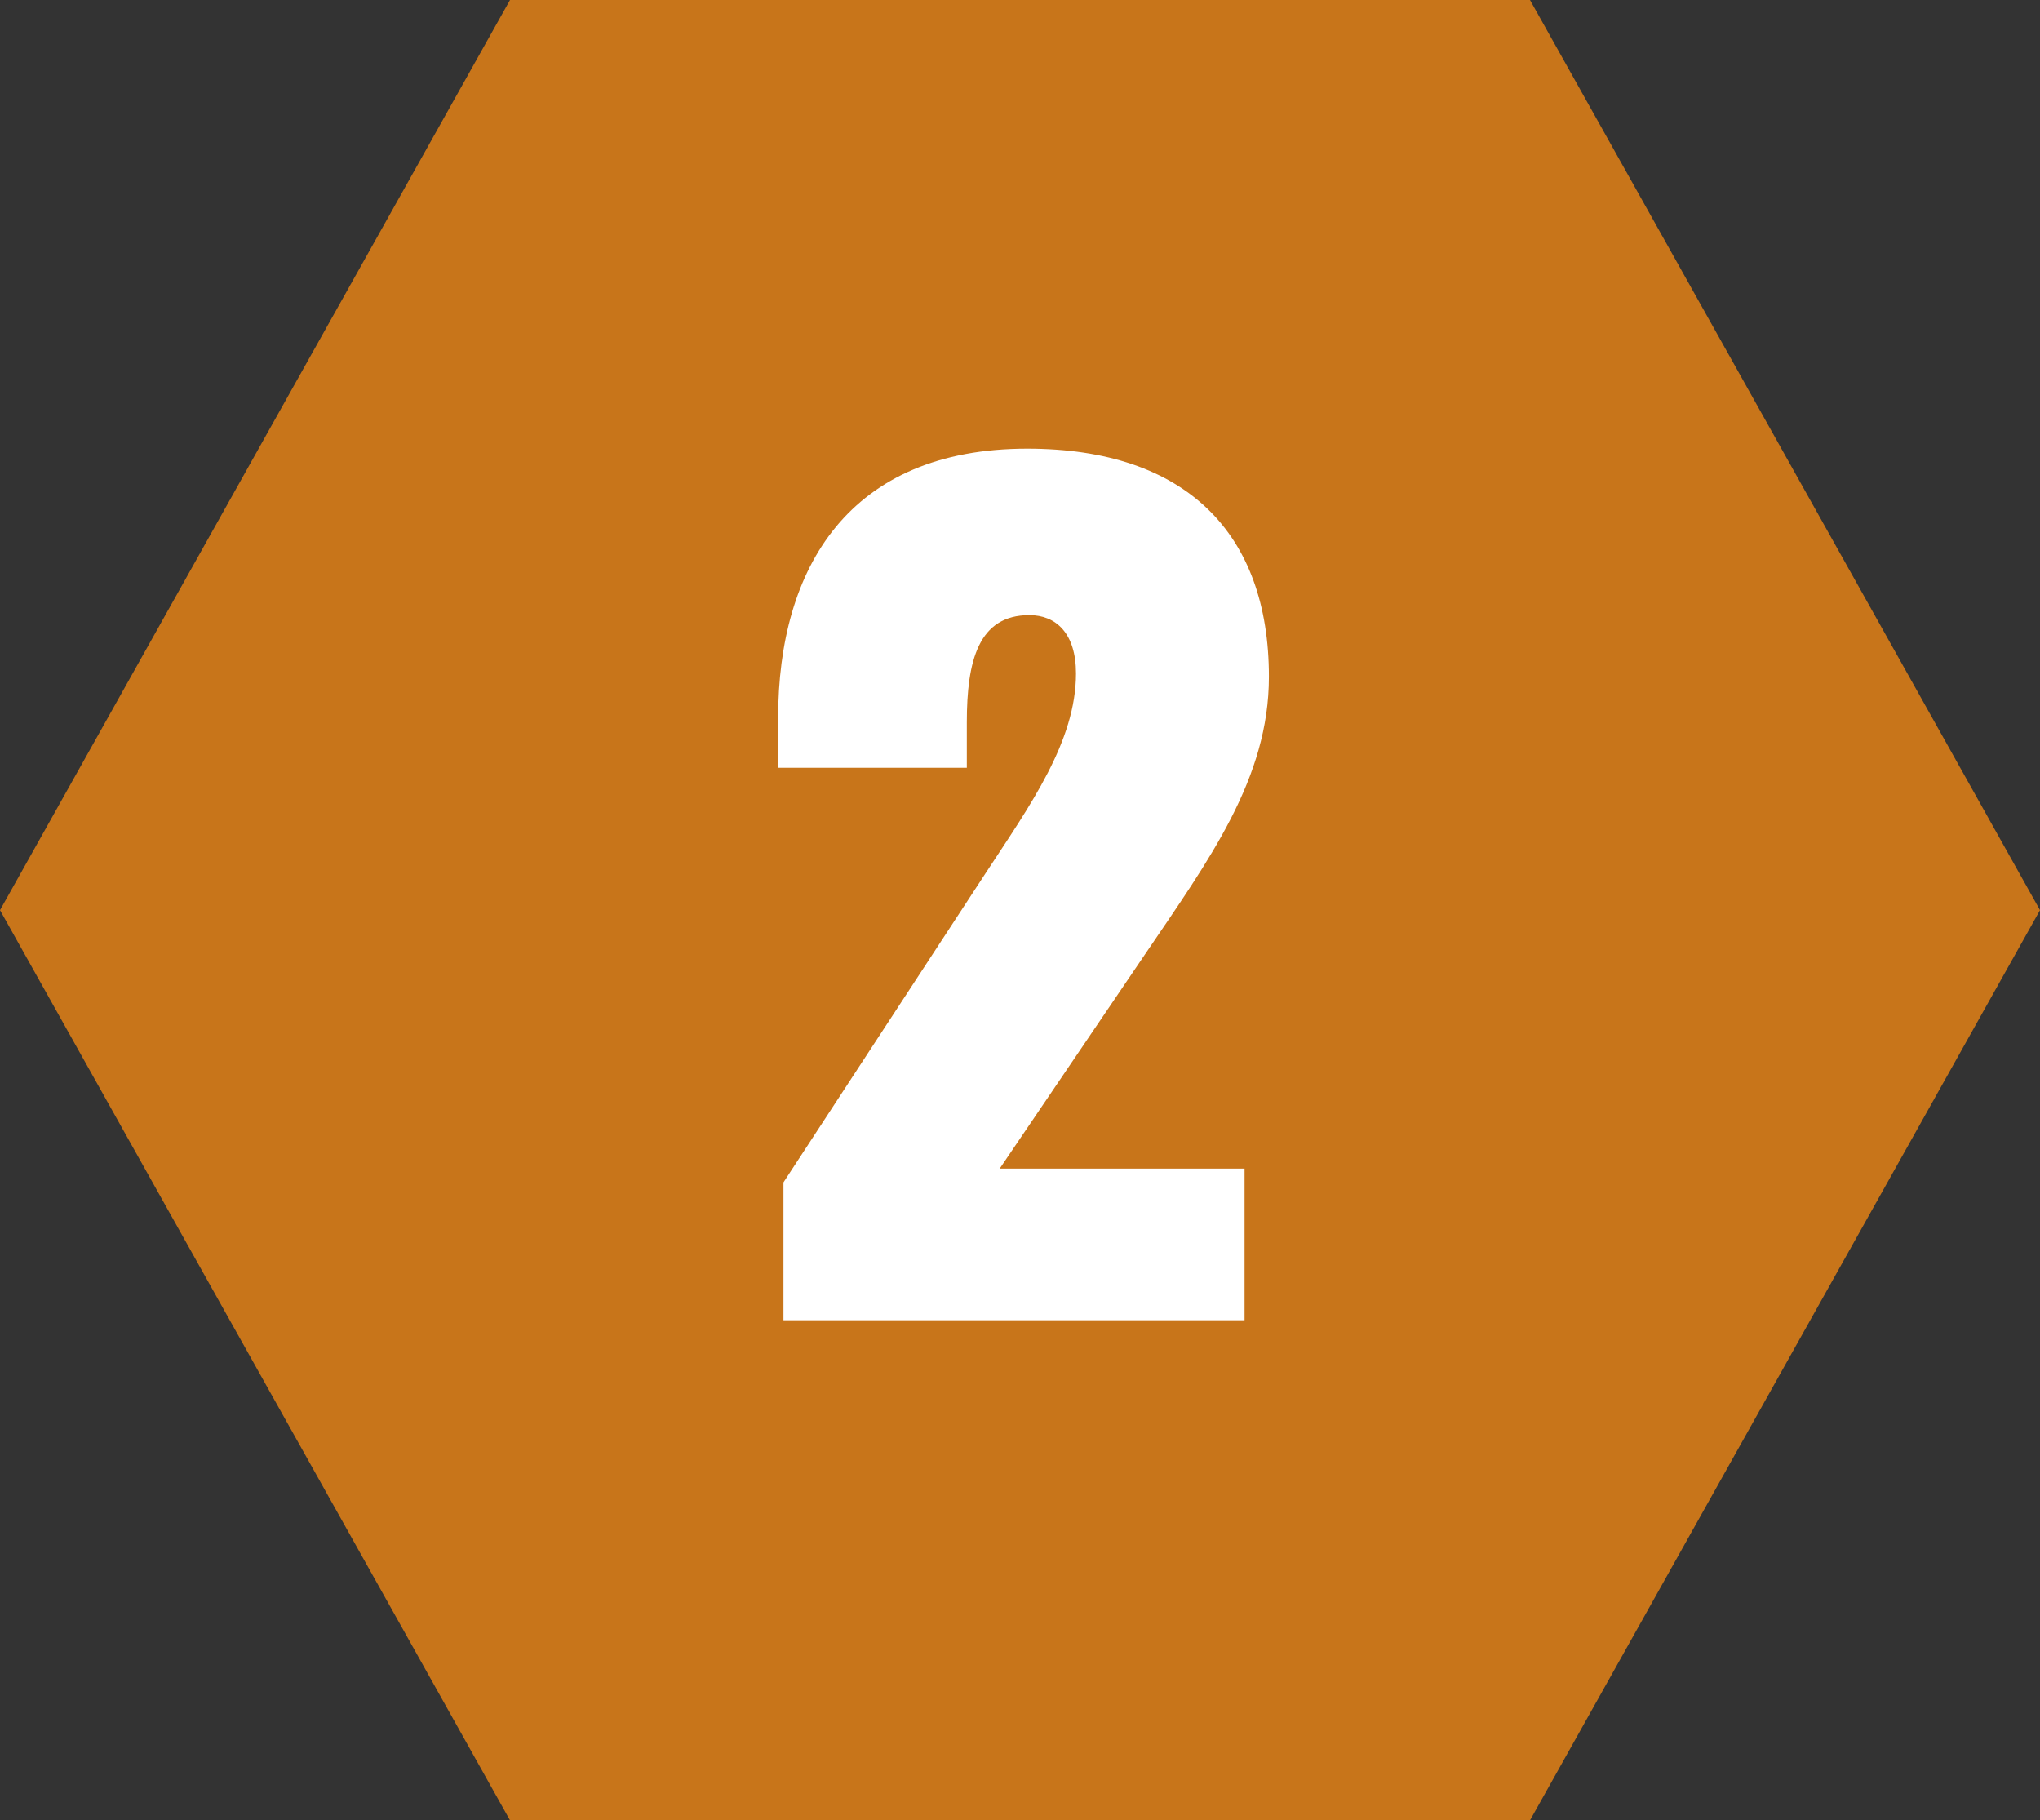
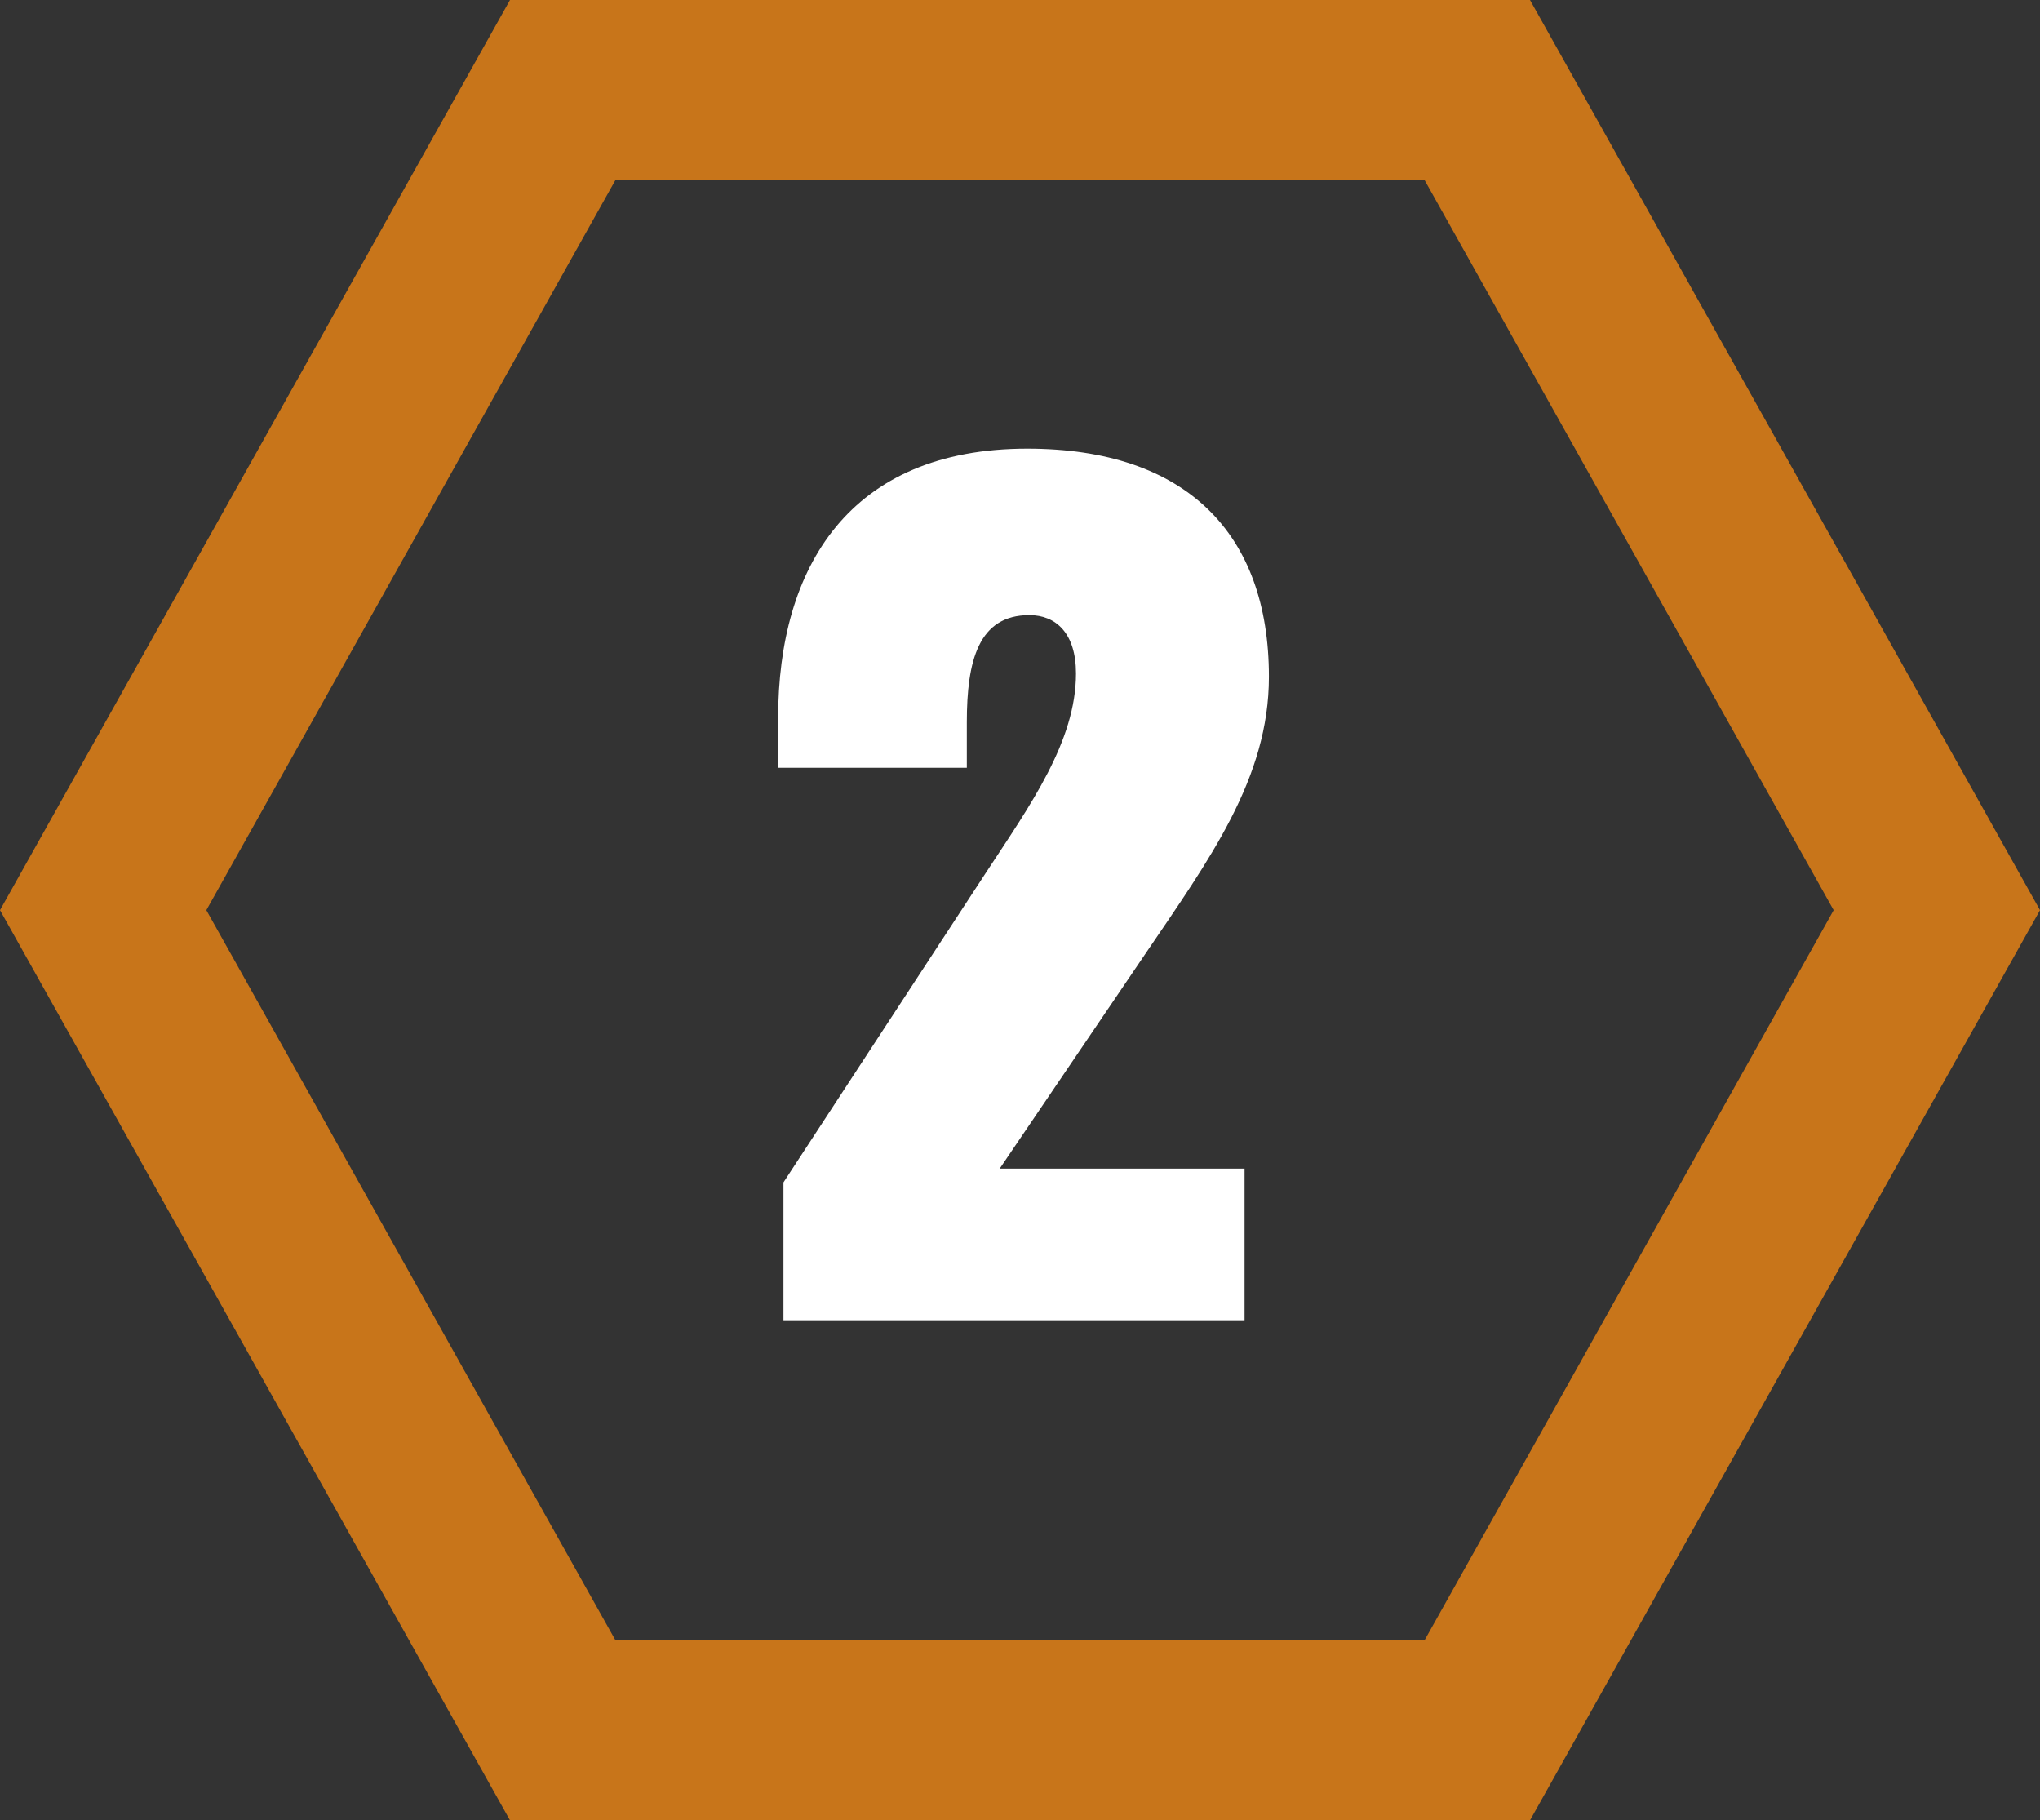
<svg xmlns="http://www.w3.org/2000/svg" width="102" height="91" viewBox="0 0 102 91">
  <rect x="0" y="0" width="102" height="91" fill="#333333" stroke="none" />
  <g id="Group_528" data-name="Group 528" transform="translate(-416 -3766)">
    <g id="Path_12286" data-name="Path 12286" transform="translate(416 3766)" fill="#c8751a">
-       <path d="M 73.863 86.5 L 28.137 86.5 L 5.159 45.5 L 28.137 4.5 L 73.863 4.5 L 96.841 45.5 L 73.863 86.5 Z" stroke="none" />
      <path d="M 30.773 9 L 10.317 45.5 L 30.773 82 L 71.227 82 L 91.683 45.5 L 71.227 9 L 30.773 9 M 25.5 0 L 76.5 0 L 102 45.5 L 76.5 91 L 25.5 91 L 0 45.5 L 25.5 0 Z" stroke="none" fill="#c8751a" />
    </g>
    <path id="Path_12298" data-name="Path 12298" d="M2.173,0H25.228V-7.579H12.985l7.261-10.706c3.233-4.77,6.2-8.8,6.2-13.886,0-7.155-4.134-11.4-12.084-11.4-8.9,0-12.455,5.936-12.455,13.462v2.491h9.434v-2.279c0-3.074.583-5.353,3.127-5.353,1.325,0,2.332.9,2.332,2.915,0,3.392-2.279,6.572-4.505,9.964L2.173-6.89Z" transform="translate(453 3832)" fill="#fff" />
  </g>
</svg>